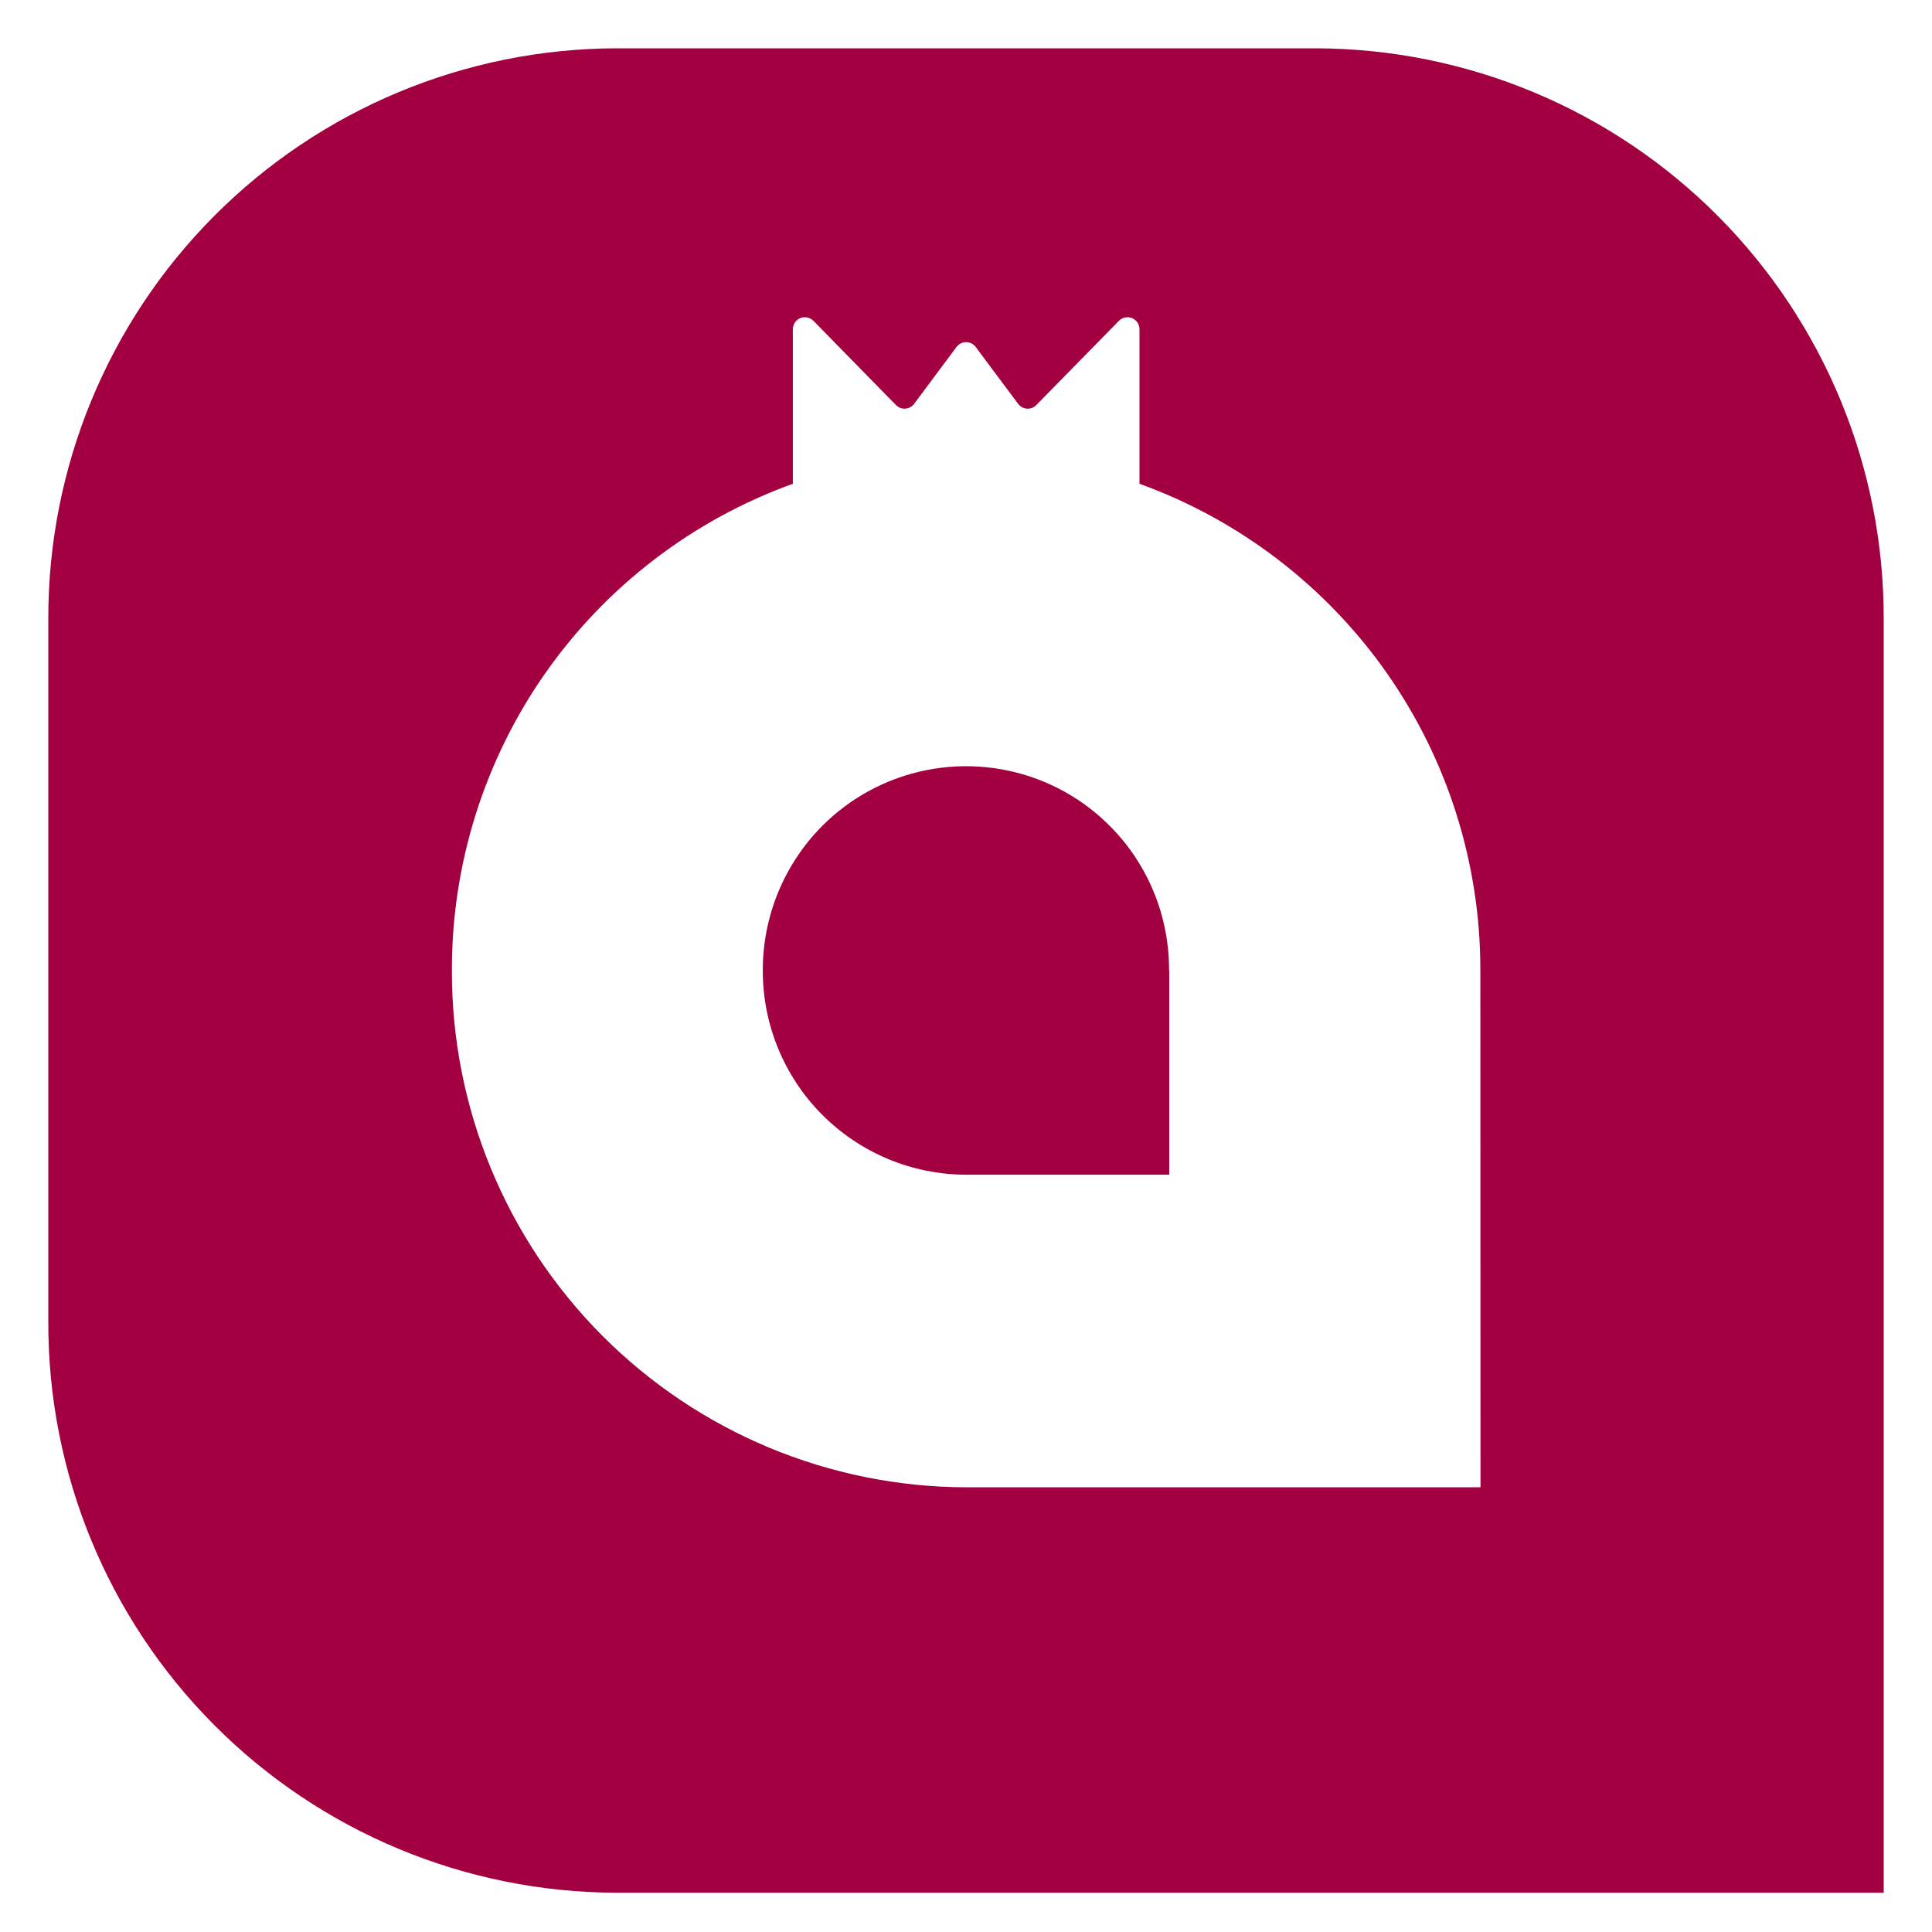
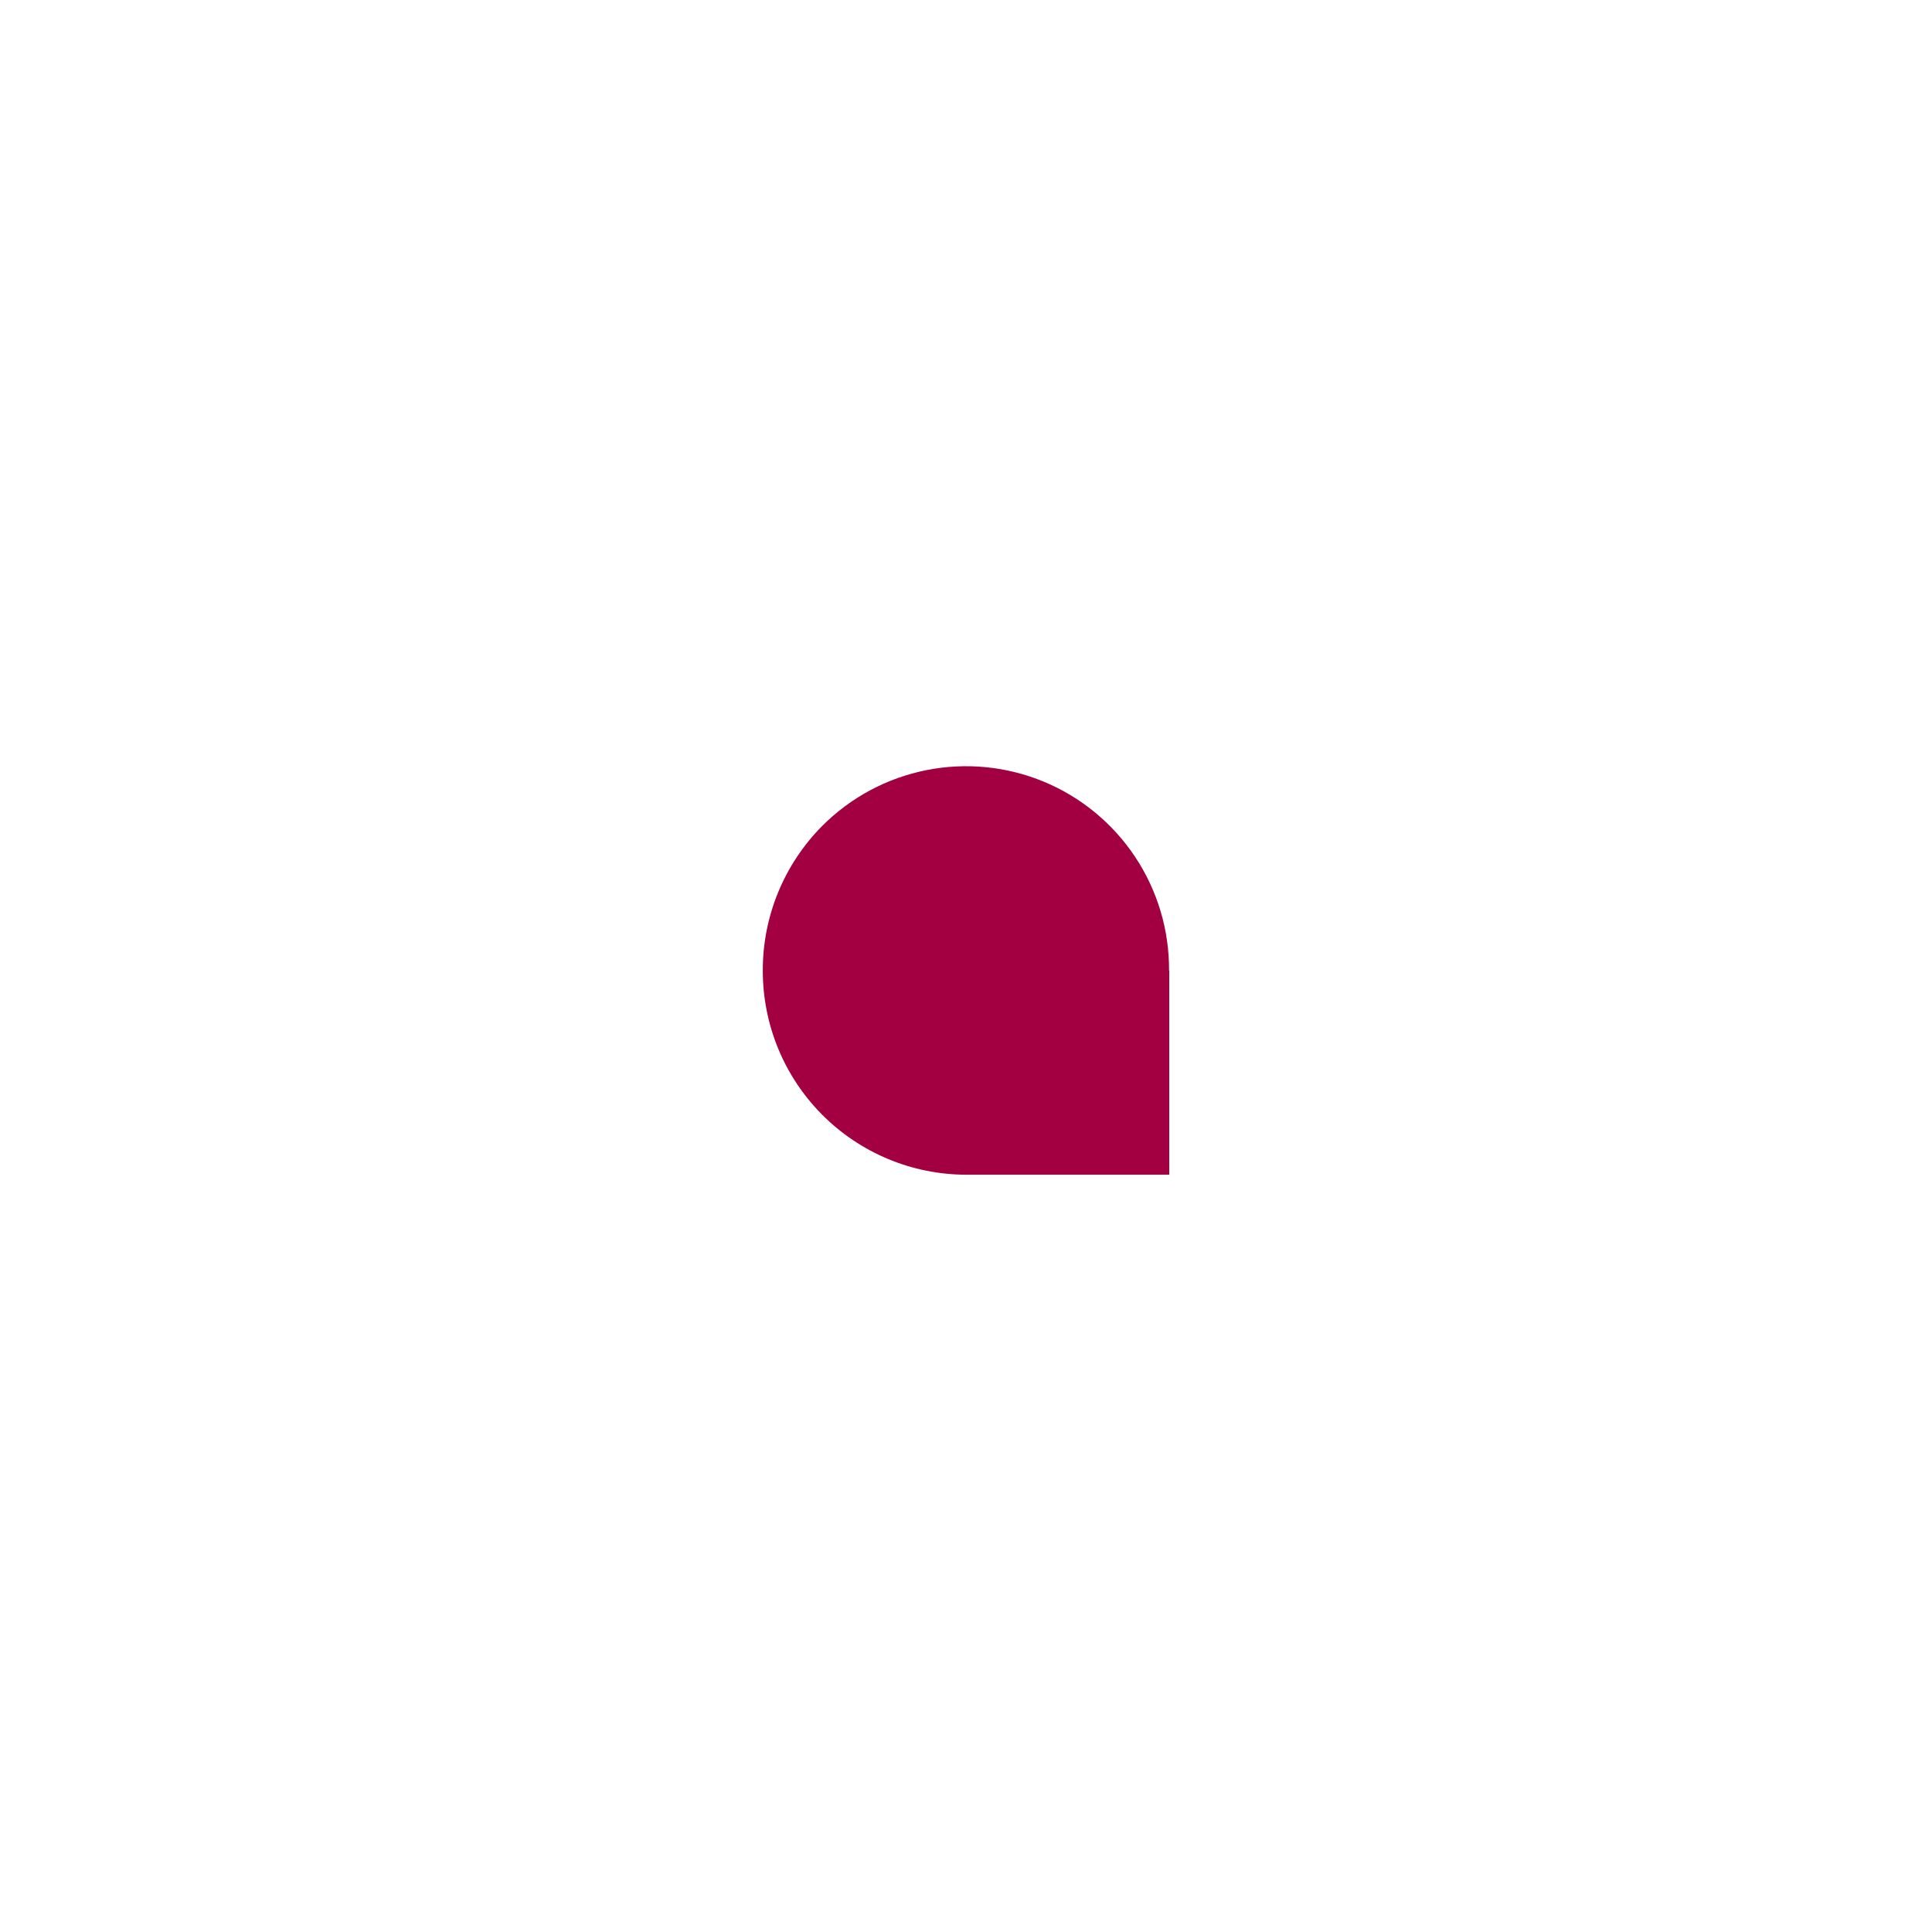
<svg xmlns="http://www.w3.org/2000/svg" width="40" height="40" viewBox="0 0 40 40" fill="none">
  <path d="M24.208 20.093V24.321H19.999C18.881 24.318 17.81 23.871 17.021 23.078C16.232 22.285 15.791 21.212 15.793 20.093C15.79 18.973 16.232 17.898 17.021 17.102C17.609 16.511 18.361 16.108 19.179 15.945C19.997 15.781 20.846 15.866 21.616 16.186C22.387 16.507 23.044 17.05 23.505 17.746C23.966 18.442 24.209 19.259 24.204 20.093H24.208Z" fill="#A30041" />
-   <path d="M27.242 1H12.759C9.633 1.008 6.638 2.257 4.433 4.473C2.227 6.689 0.993 9.69 1 12.816V27.371C0.993 30.497 2.228 33.498 4.433 35.713C6.638 37.929 9.633 39.178 12.759 39.187H39V12.816C39.008 9.69 37.773 6.689 35.568 4.473C33.363 2.257 30.369 1.008 27.242 1ZM30.652 30.793H20.001C17.17 30.785 14.459 29.654 12.463 27.647C10.467 25.641 9.349 22.924 9.356 20.093C9.351 17.891 10.027 15.741 11.29 13.937C12.554 12.134 14.344 10.764 16.415 10.016V6.817C16.415 6.767 16.43 6.719 16.457 6.678C16.484 6.637 16.523 6.605 16.569 6.586C16.615 6.567 16.665 6.563 16.713 6.573C16.762 6.583 16.806 6.607 16.841 6.642L18.55 8.386C18.575 8.412 18.605 8.432 18.639 8.445C18.672 8.457 18.708 8.463 18.744 8.46C18.779 8.458 18.814 8.448 18.846 8.43C18.877 8.413 18.905 8.389 18.926 8.361L19.803 7.184C19.826 7.152 19.856 7.127 19.891 7.11C19.925 7.093 19.963 7.084 20.002 7.084C20.041 7.084 20.079 7.093 20.113 7.11C20.148 7.127 20.178 7.152 20.201 7.184L21.079 8.361C21.101 8.389 21.128 8.413 21.159 8.431C21.191 8.448 21.226 8.458 21.262 8.461C21.297 8.463 21.333 8.458 21.367 8.445C21.401 8.432 21.431 8.412 21.456 8.386L23.166 6.642C23.201 6.607 23.245 6.583 23.293 6.573C23.342 6.563 23.392 6.567 23.438 6.586C23.483 6.605 23.522 6.637 23.55 6.678C23.577 6.719 23.592 6.767 23.592 6.817V10.016C25.662 10.765 27.451 12.135 28.715 13.938C29.978 15.742 30.653 17.892 30.649 20.093L30.652 30.793Z" fill="#A30041" />
</svg>